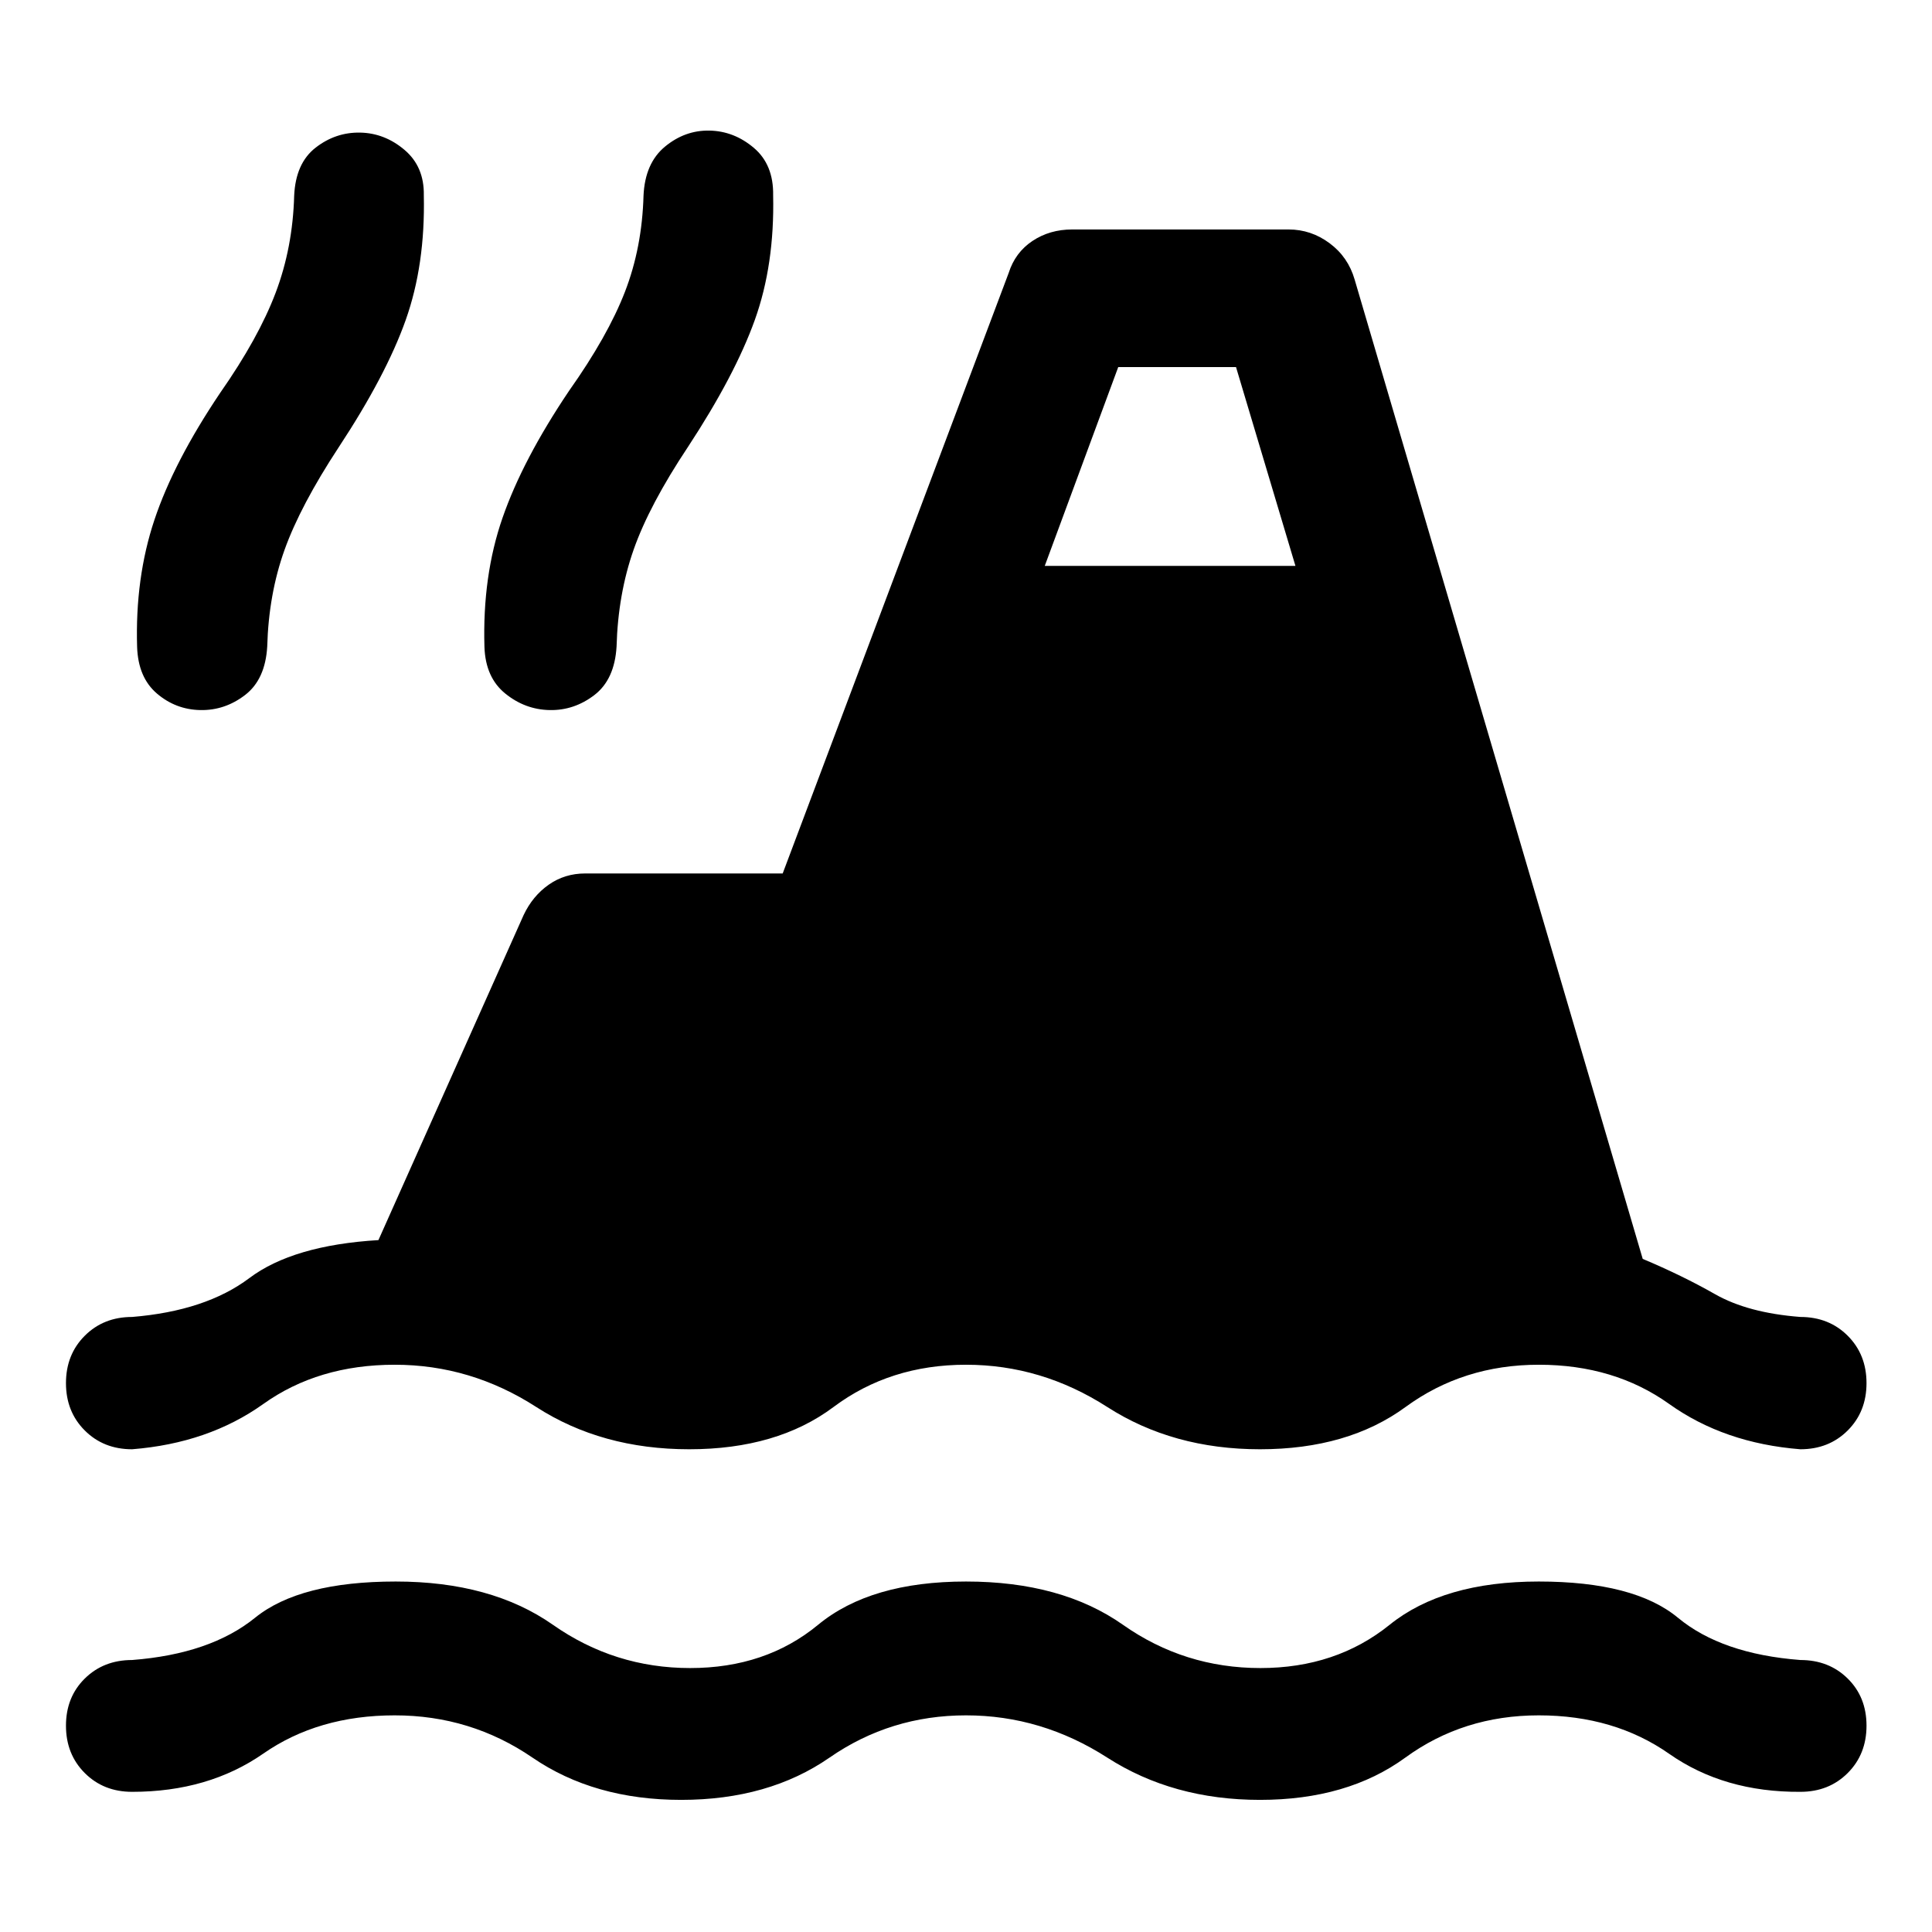
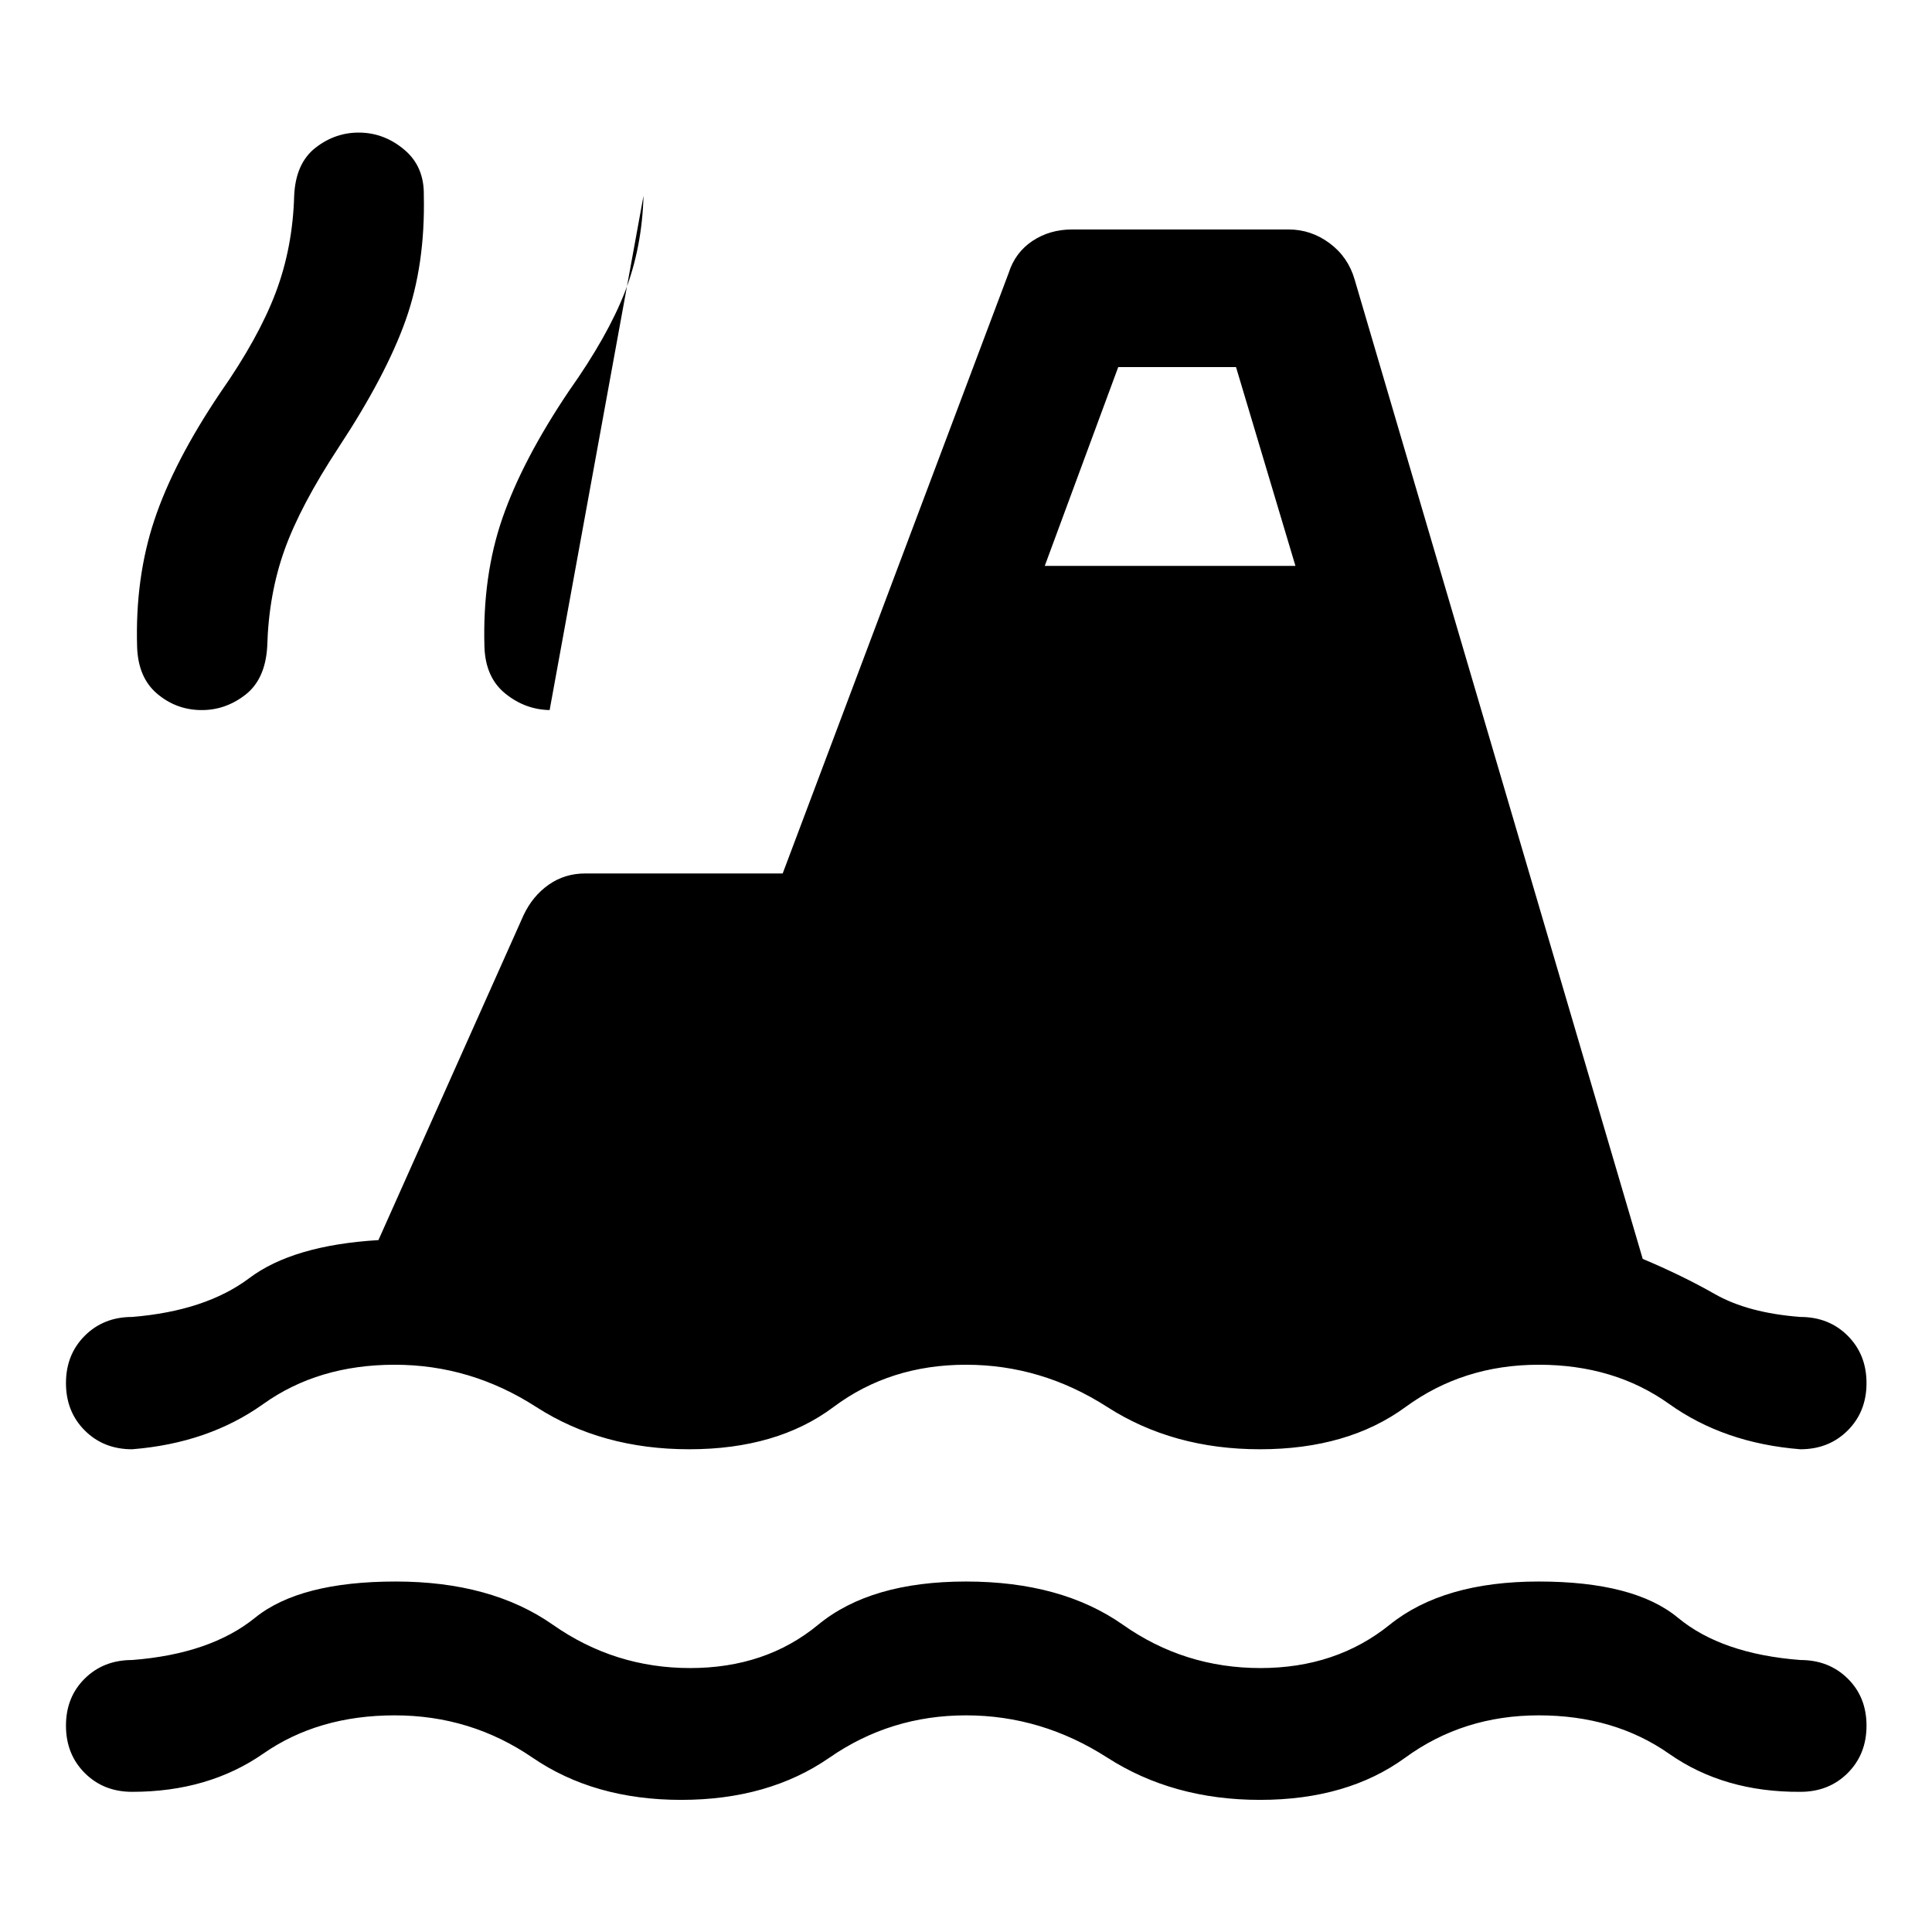
<svg xmlns="http://www.w3.org/2000/svg" width="48" height="48" viewBox="0 -960 960 960">
-   <path d="M65.65-69.65q-14.19 0-23.53-9.34-9.34-9.34-9.34-23.53 0-14.2 9.34-23.41 9.34-9.22 23.53-9.22 38.87-3 61.09-21 22.22-18 69.89-18 47.44 0 78.11 21.5t68.19 21.5q37.53 0 63.58-21.5 26.06-21.5 73.49-21.5 47.43 0 77.99 21.5 30.55 21.5 68.31 21.5 37.53 0 64.2-21.5t74.11-21.5q47.43 0 69.15 18 21.72 18 60.83 21 14.19 0 23.53 9.22 9.34 9.21 9.34 23.41 0 14.19-9.34 23.53-9.34 9.34-23.53 9.34-37.87.24-65.17-18.88-27.29-19.12-64.81-19.12t-66.32 21q-28.79 21-72.22 21-43.2 0-75.87-21-32.68-21-70.2-21t-67.82 21q-30.29 21-73.72 21-43.2 0-73.87-21-30.68-21-68.44-21-38 0-65.31 19-27.32 19-65.19 19Zm0-170.22q-14.19 0-23.53-9.34-9.34-9.33-9.34-23.53 0-14.19 9.34-23.53 9.34-9.34 23.53-9.34 36.55-3 58.24-19.31 21.7-16.32 64.15-18.88l72.16-161.55q4.47-9.43 12.43-15.03t18.15-5.6h98.13L501.2-824.35q3.23-10.19 11.81-15.91 8.58-5.72 19.77-5.72h107.5q11.2 0 20.39 6.84 9.2 6.84 12.44 18.03l143.15 486.65q19.61 8.24 35.97 17.55 16.36 9.3 42.36 11.3 14.19 0 23.53 9.34 9.34 9.34 9.34 23.53 0 14.2-9.34 23.53-9.34 9.34-23.53 9.34-37.87-3-65.17-22.5-27.29-19.5-64.81-19.5t-66.2 21q-28.67 21-72.34 21-43.2 0-75.87-21-32.68-21-70.2-21-37.76 0-65.82 21-28.05 21-71.72 21-43.44 0-75.99-21-32.56-21-70.32-21-38 0-65.31 19.5-27.32 19.5-65.19 22.5Zm33.87-367.3q-12.19-.24-21.53-8.2-9.34-7.96-9.86-23.15-1.04-34.28 8.6-63.16 9.64-28.89 32.68-63.12 19.05-27.24 27.55-49.72t9.21-48.24q.72-16.15 10.66-23.87 9.93-7.72 22.13-7.48 12.19.24 22.03 8.58 9.84 8.33 9.6 22.53.76 34.52-9 62.02t-33.29 63.22q-19.04 29-26.92 51-7.88 22-8.6 48-.95 16.39-11.01 24.11-10.05 7.72-22.25 7.48Zm173.59 0q-12.2-.24-22.03-8.2-9.84-7.96-10.36-23.15-1.05-35.28 8.98-64.16 10.02-28.89 33.06-63.12 19.28-27.24 27.78-49.22t9.22-47.74q.72-16.15 10.65-24.37 9.94-8.22 22.13-7.98 12.2.24 22.04 8.58 9.83 8.33 9.59 23.53.76 34.52-9.12 62.02-9.88 27.5-33.16 62.98-19.28 29-27.04 51.12-7.76 22.12-8.48 48.12-.96 16.39-11.01 24.11-10.06 7.72-22.25 7.48Zm246.02-71.63H643.7l-29.53-98.81h-58.52l-36.52 98.81Z" />
+   <path d="M65.65-69.65q-14.19 0-23.53-9.34-9.34-9.34-9.34-23.53 0-14.2 9.34-23.41 9.34-9.22 23.53-9.22 38.87-3 61.09-21 22.22-18 69.89-18 47.44 0 78.11 21.5t68.19 21.5q37.53 0 63.58-21.5 26.06-21.5 73.49-21.5 47.43 0 77.99 21.5 30.55 21.5 68.31 21.5 37.53 0 64.2-21.5t74.11-21.5q47.43 0 69.15 18 21.72 18 60.83 21 14.19 0 23.53 9.22 9.34 9.21 9.34 23.41 0 14.19-9.34 23.53-9.34 9.34-23.53 9.34-37.87.24-65.17-18.88-27.29-19.12-64.81-19.12t-66.32 21q-28.79 21-72.22 21-43.2 0-75.87-21-32.68-21-70.2-21t-67.82 21q-30.29 21-73.72 21-43.2 0-73.87-21-30.68-21-68.44-21-38 0-65.31 19-27.32 19-65.19 19Zm0-170.22q-14.19 0-23.53-9.34-9.34-9.33-9.34-23.53 0-14.19 9.34-23.53 9.34-9.34 23.53-9.34 36.55-3 58.24-19.31 21.7-16.32 64.15-18.88l72.16-161.55q4.47-9.43 12.43-15.03t18.15-5.6h98.13L501.2-824.35q3.23-10.19 11.81-15.91 8.58-5.72 19.77-5.72h107.5q11.2 0 20.39 6.84 9.2 6.84 12.44 18.03l143.15 486.65q19.61 8.24 35.97 17.55 16.36 9.3 42.36 11.3 14.19 0 23.53 9.34 9.34 9.34 9.34 23.53 0 14.2-9.34 23.53-9.34 9.34-23.53 9.34-37.87-3-65.17-22.5-27.29-19.5-64.81-19.5t-66.2 21q-28.67 21-72.34 21-43.2 0-75.87-21-32.68-21-70.2-21-37.76 0-65.82 21-28.05 21-71.72 21-43.44 0-75.99-21-32.56-21-70.32-21-38 0-65.31 19.5-27.32 19.5-65.19 22.5Zm33.87-367.3q-12.19-.24-21.53-8.2-9.34-7.96-9.86-23.15-1.04-34.28 8.6-63.16 9.64-28.89 32.68-63.12 19.05-27.24 27.55-49.72t9.21-48.24q.72-16.15 10.66-23.87 9.93-7.72 22.13-7.48 12.19.24 22.03 8.58 9.84 8.33 9.6 22.53.76 34.52-9 62.02t-33.29 63.22q-19.04 29-26.92 51-7.88 22-8.6 48-.95 16.39-11.01 24.11-10.05 7.72-22.25 7.48Zm173.59 0q-12.2-.24-22.03-8.2-9.84-7.96-10.36-23.15-1.05-35.28 8.98-64.16 10.02-28.89 33.06-63.12 19.28-27.24 27.78-49.22t9.22-47.74Zm246.02-71.63H643.7l-29.53-98.81h-58.52l-36.52 98.81Z" />
</svg>